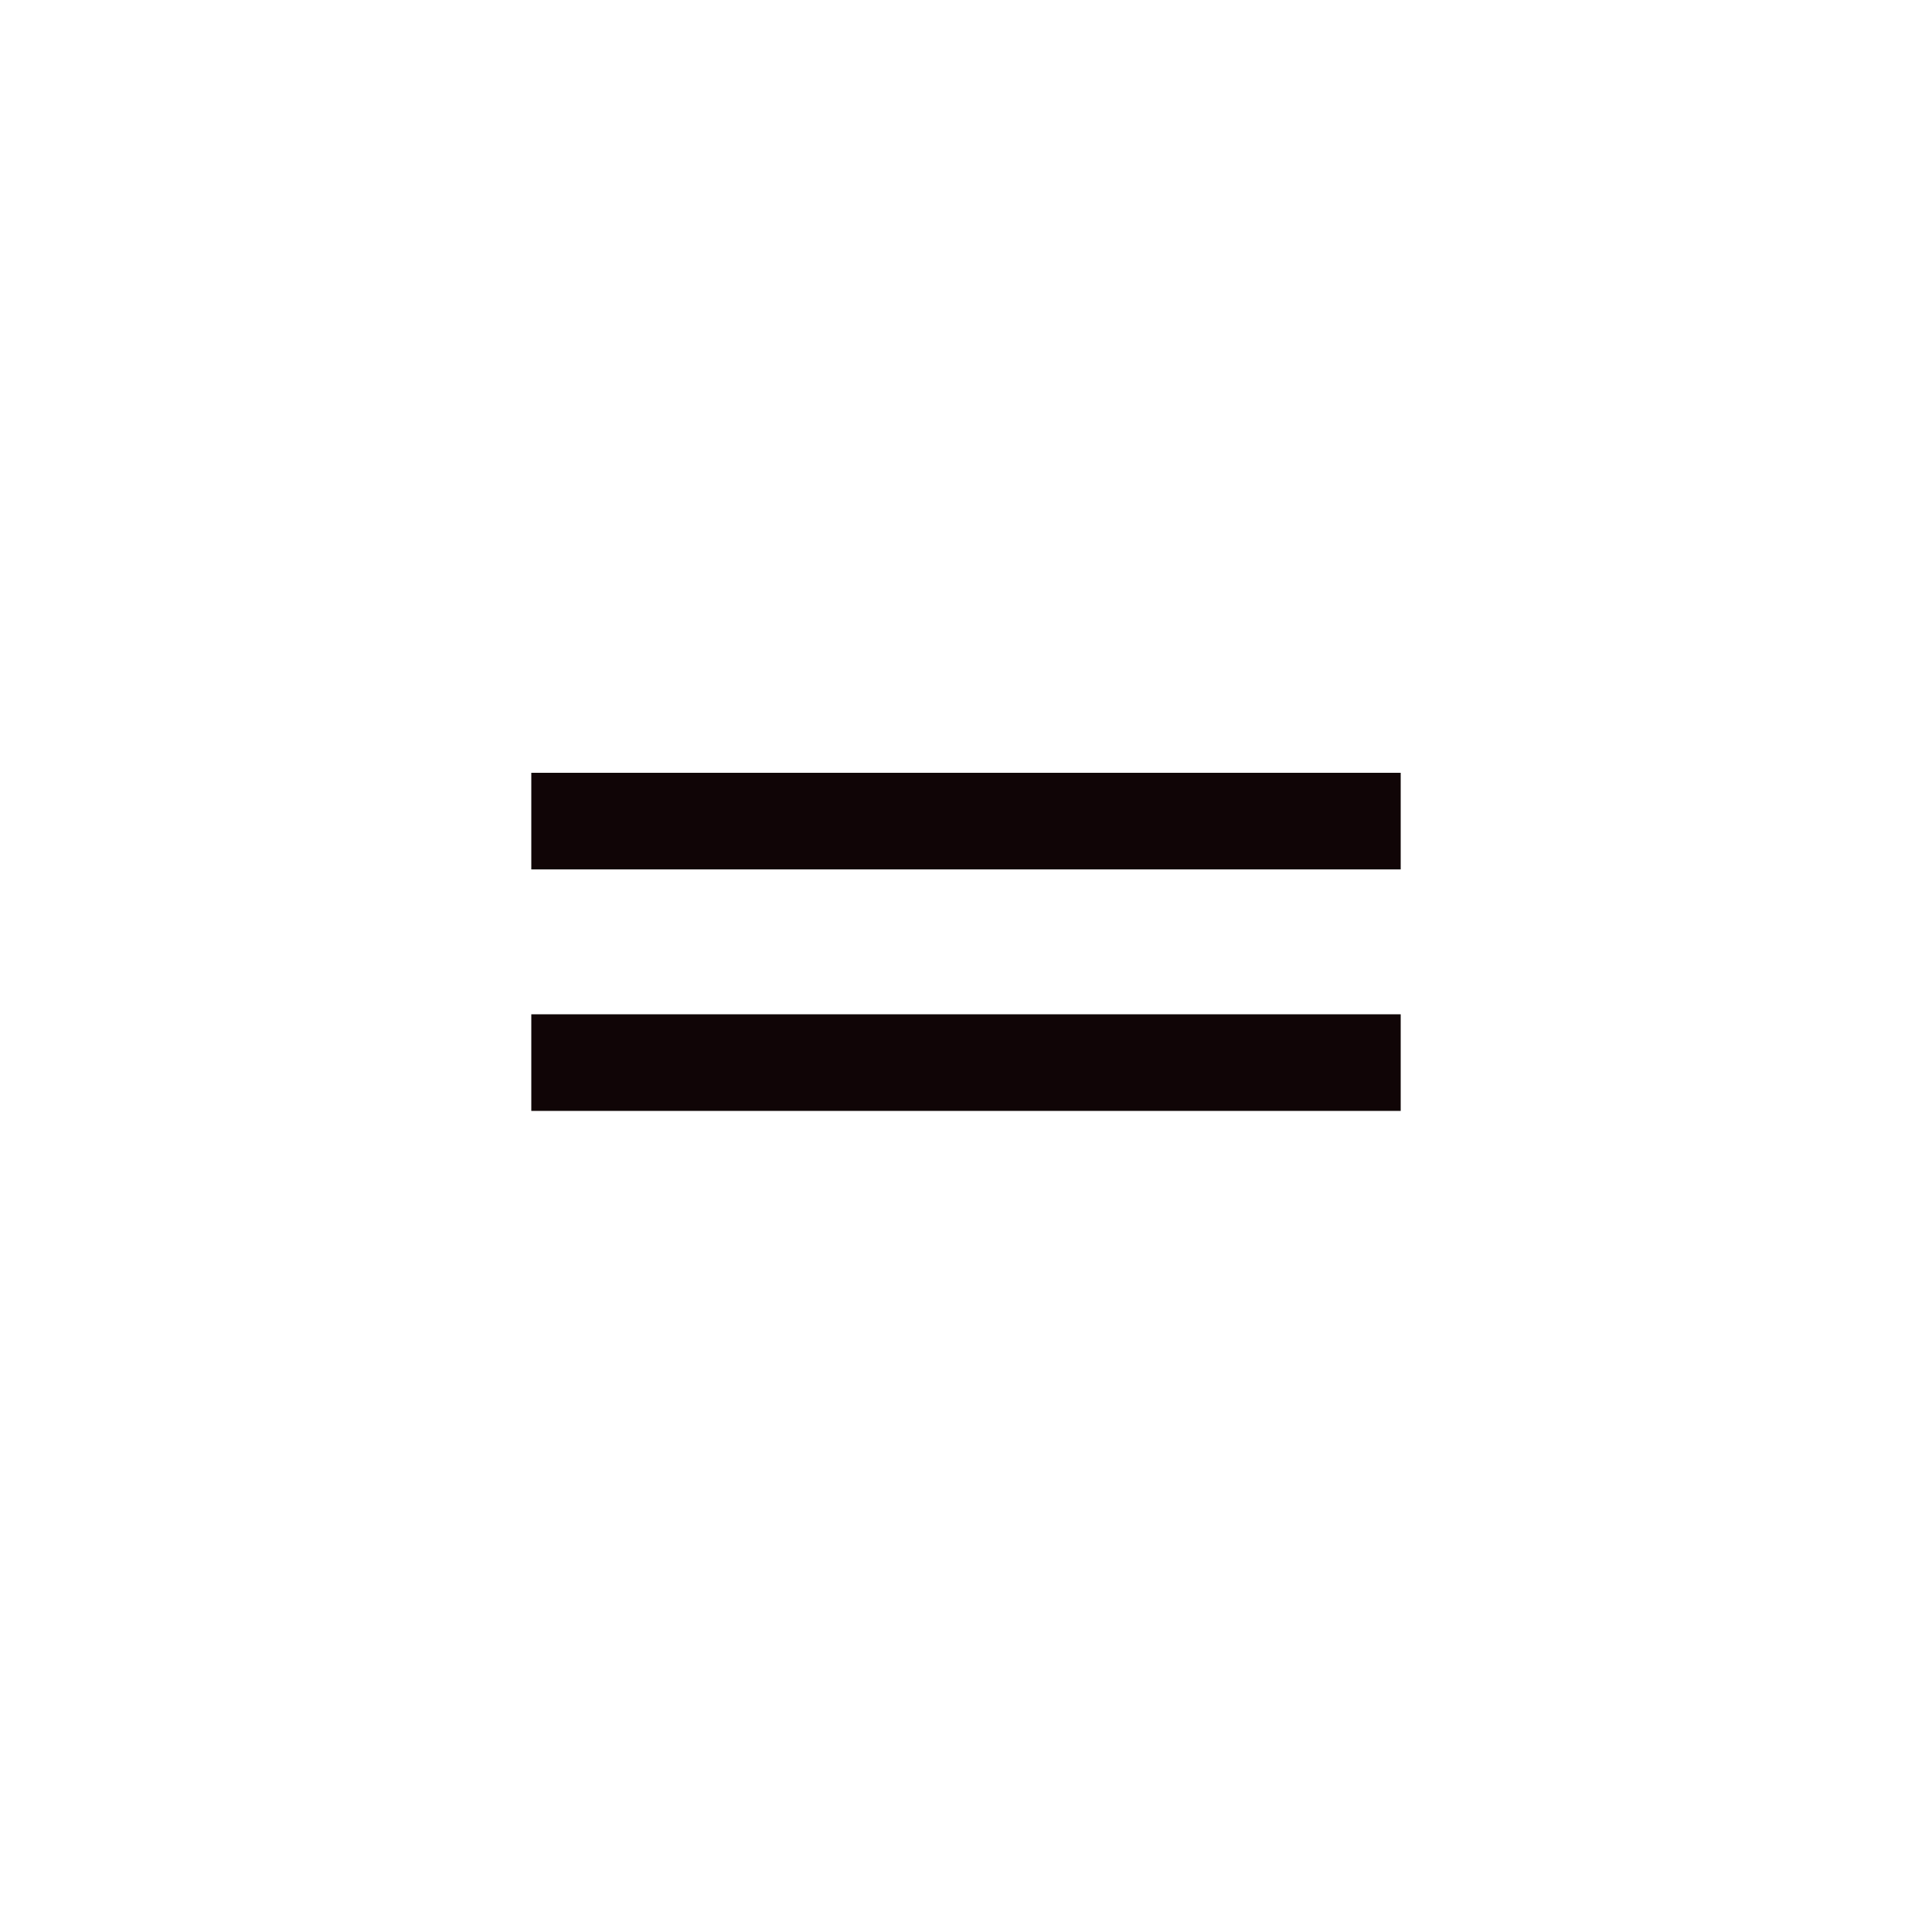
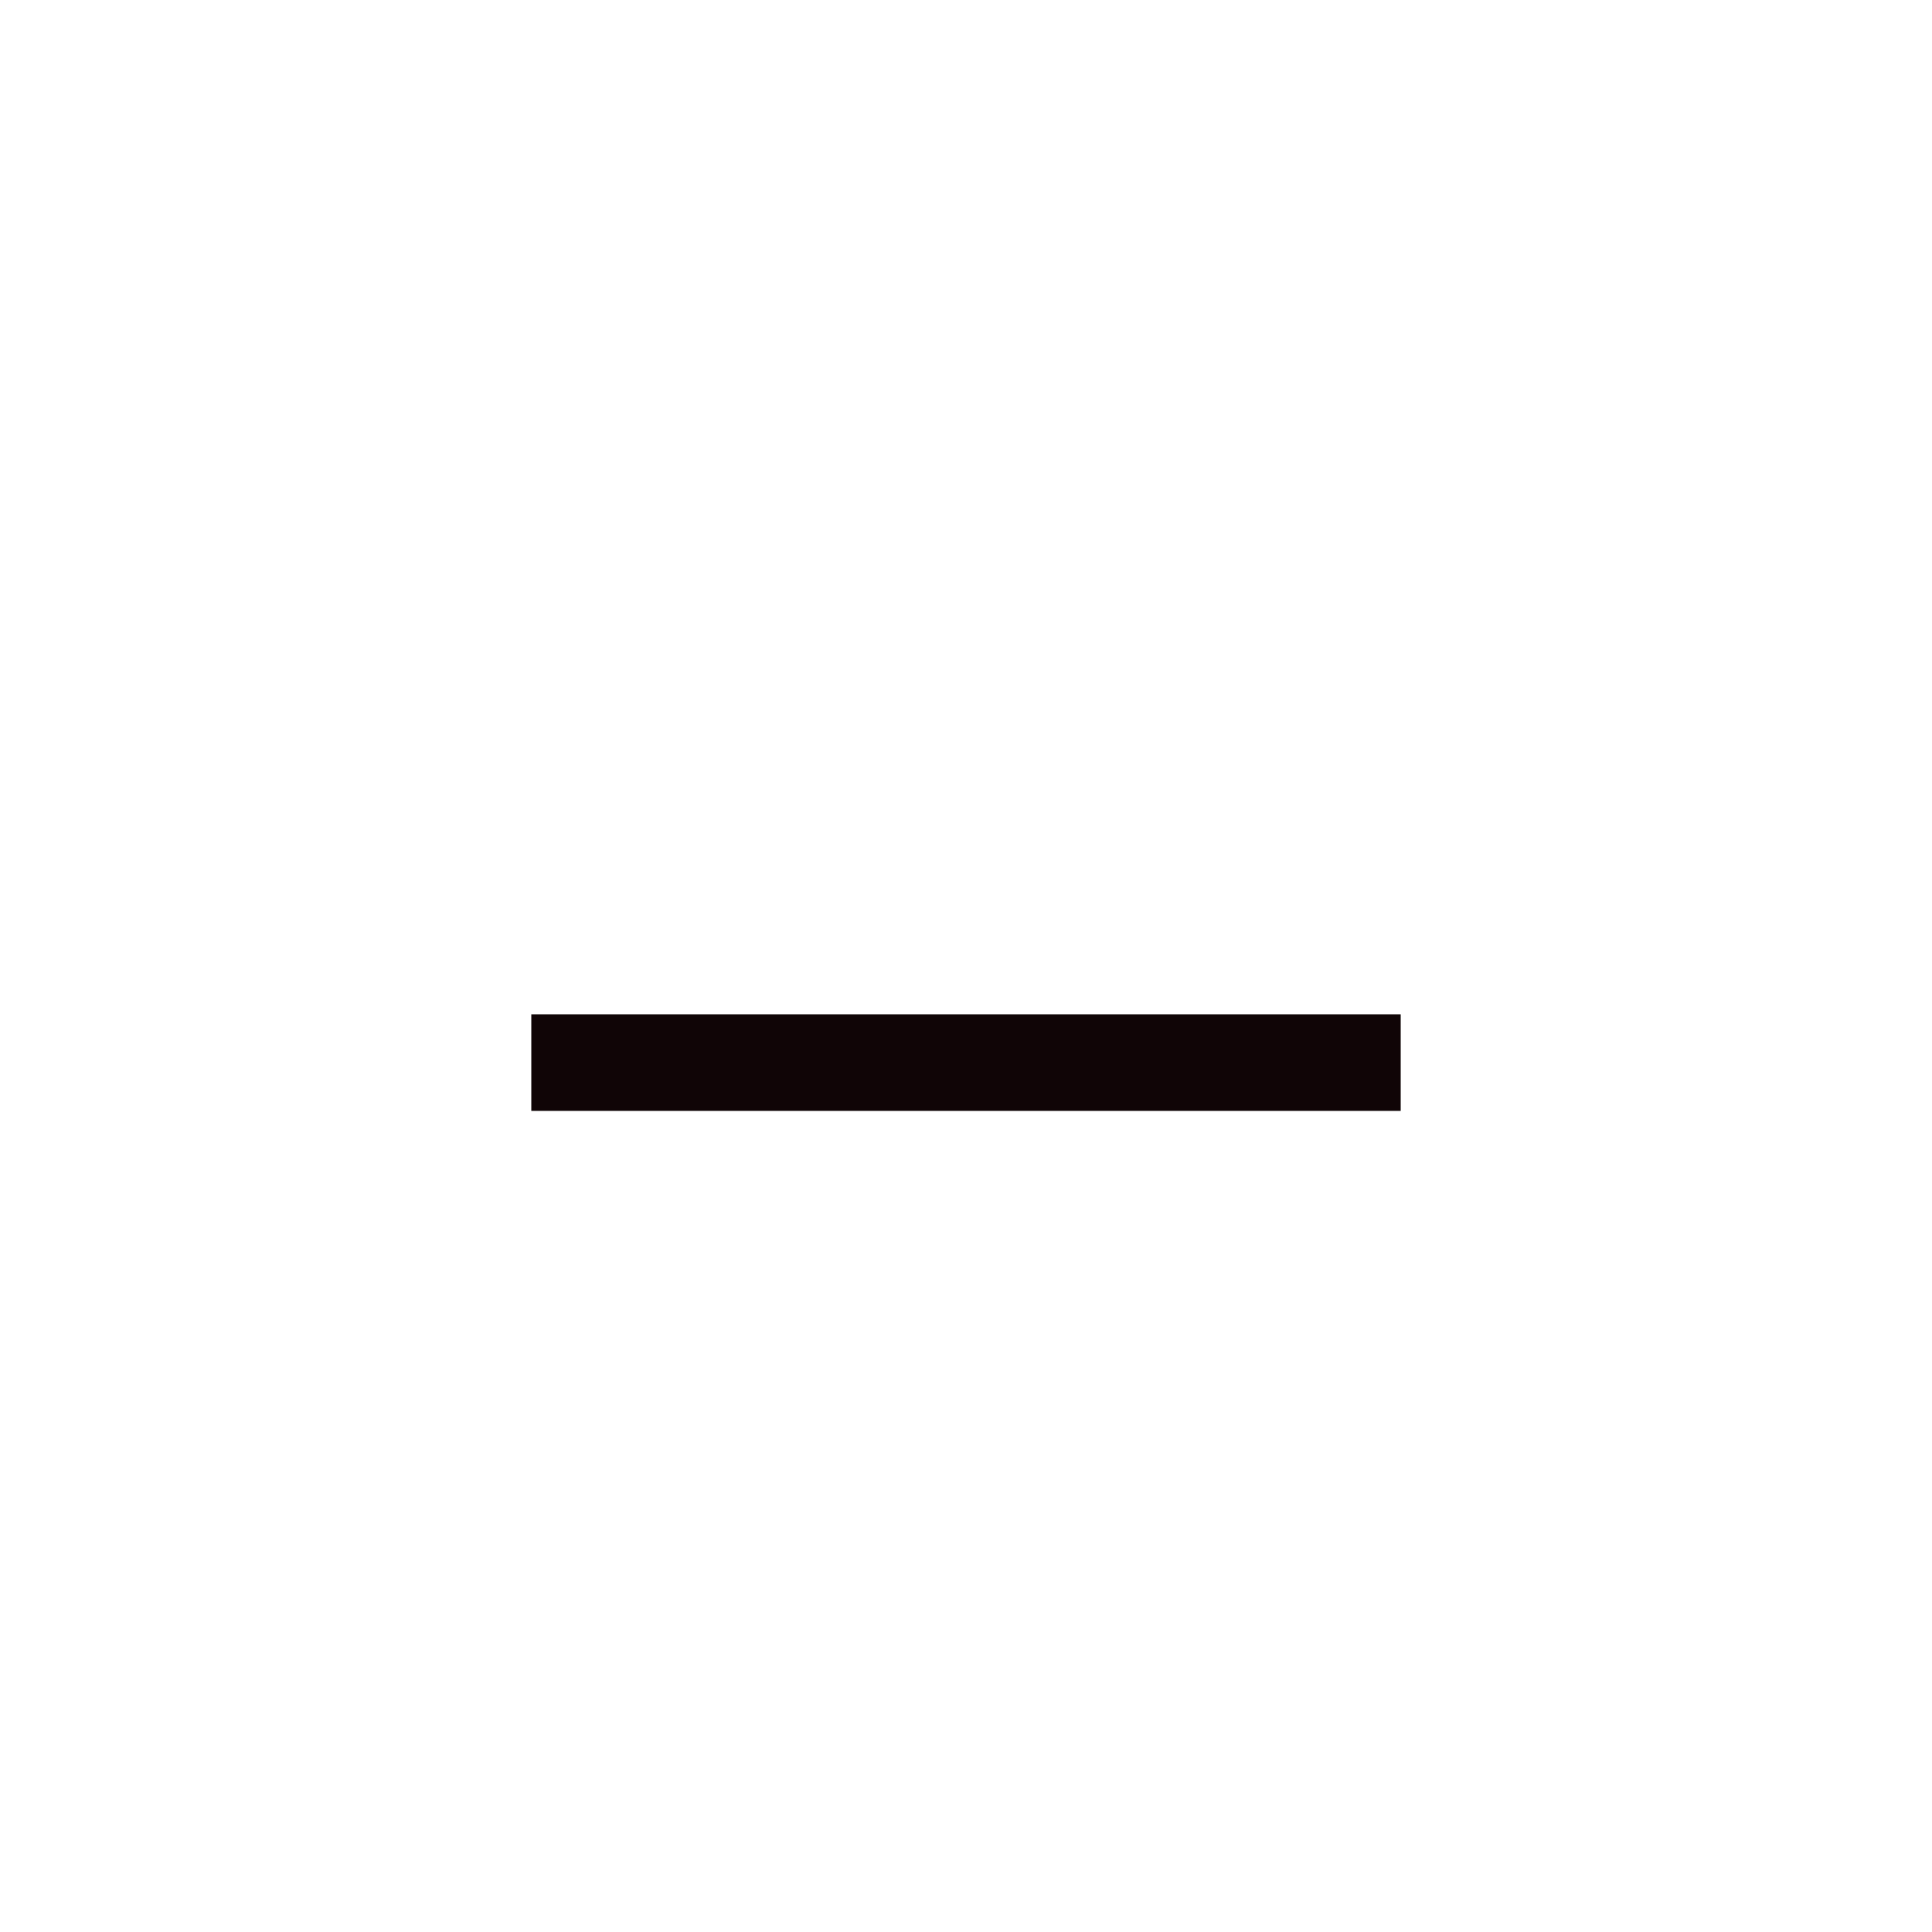
<svg xmlns="http://www.w3.org/2000/svg" width="40" height="40" viewBox="0 0 40 40" fill="none">
-   <line x1="11" y1="17" x2="29" y2="17" stroke="#100506" stroke-width="2" />
  <line x1="11" y1="22" x2="29" y2="22" stroke="#100506" stroke-width="2" />
</svg>